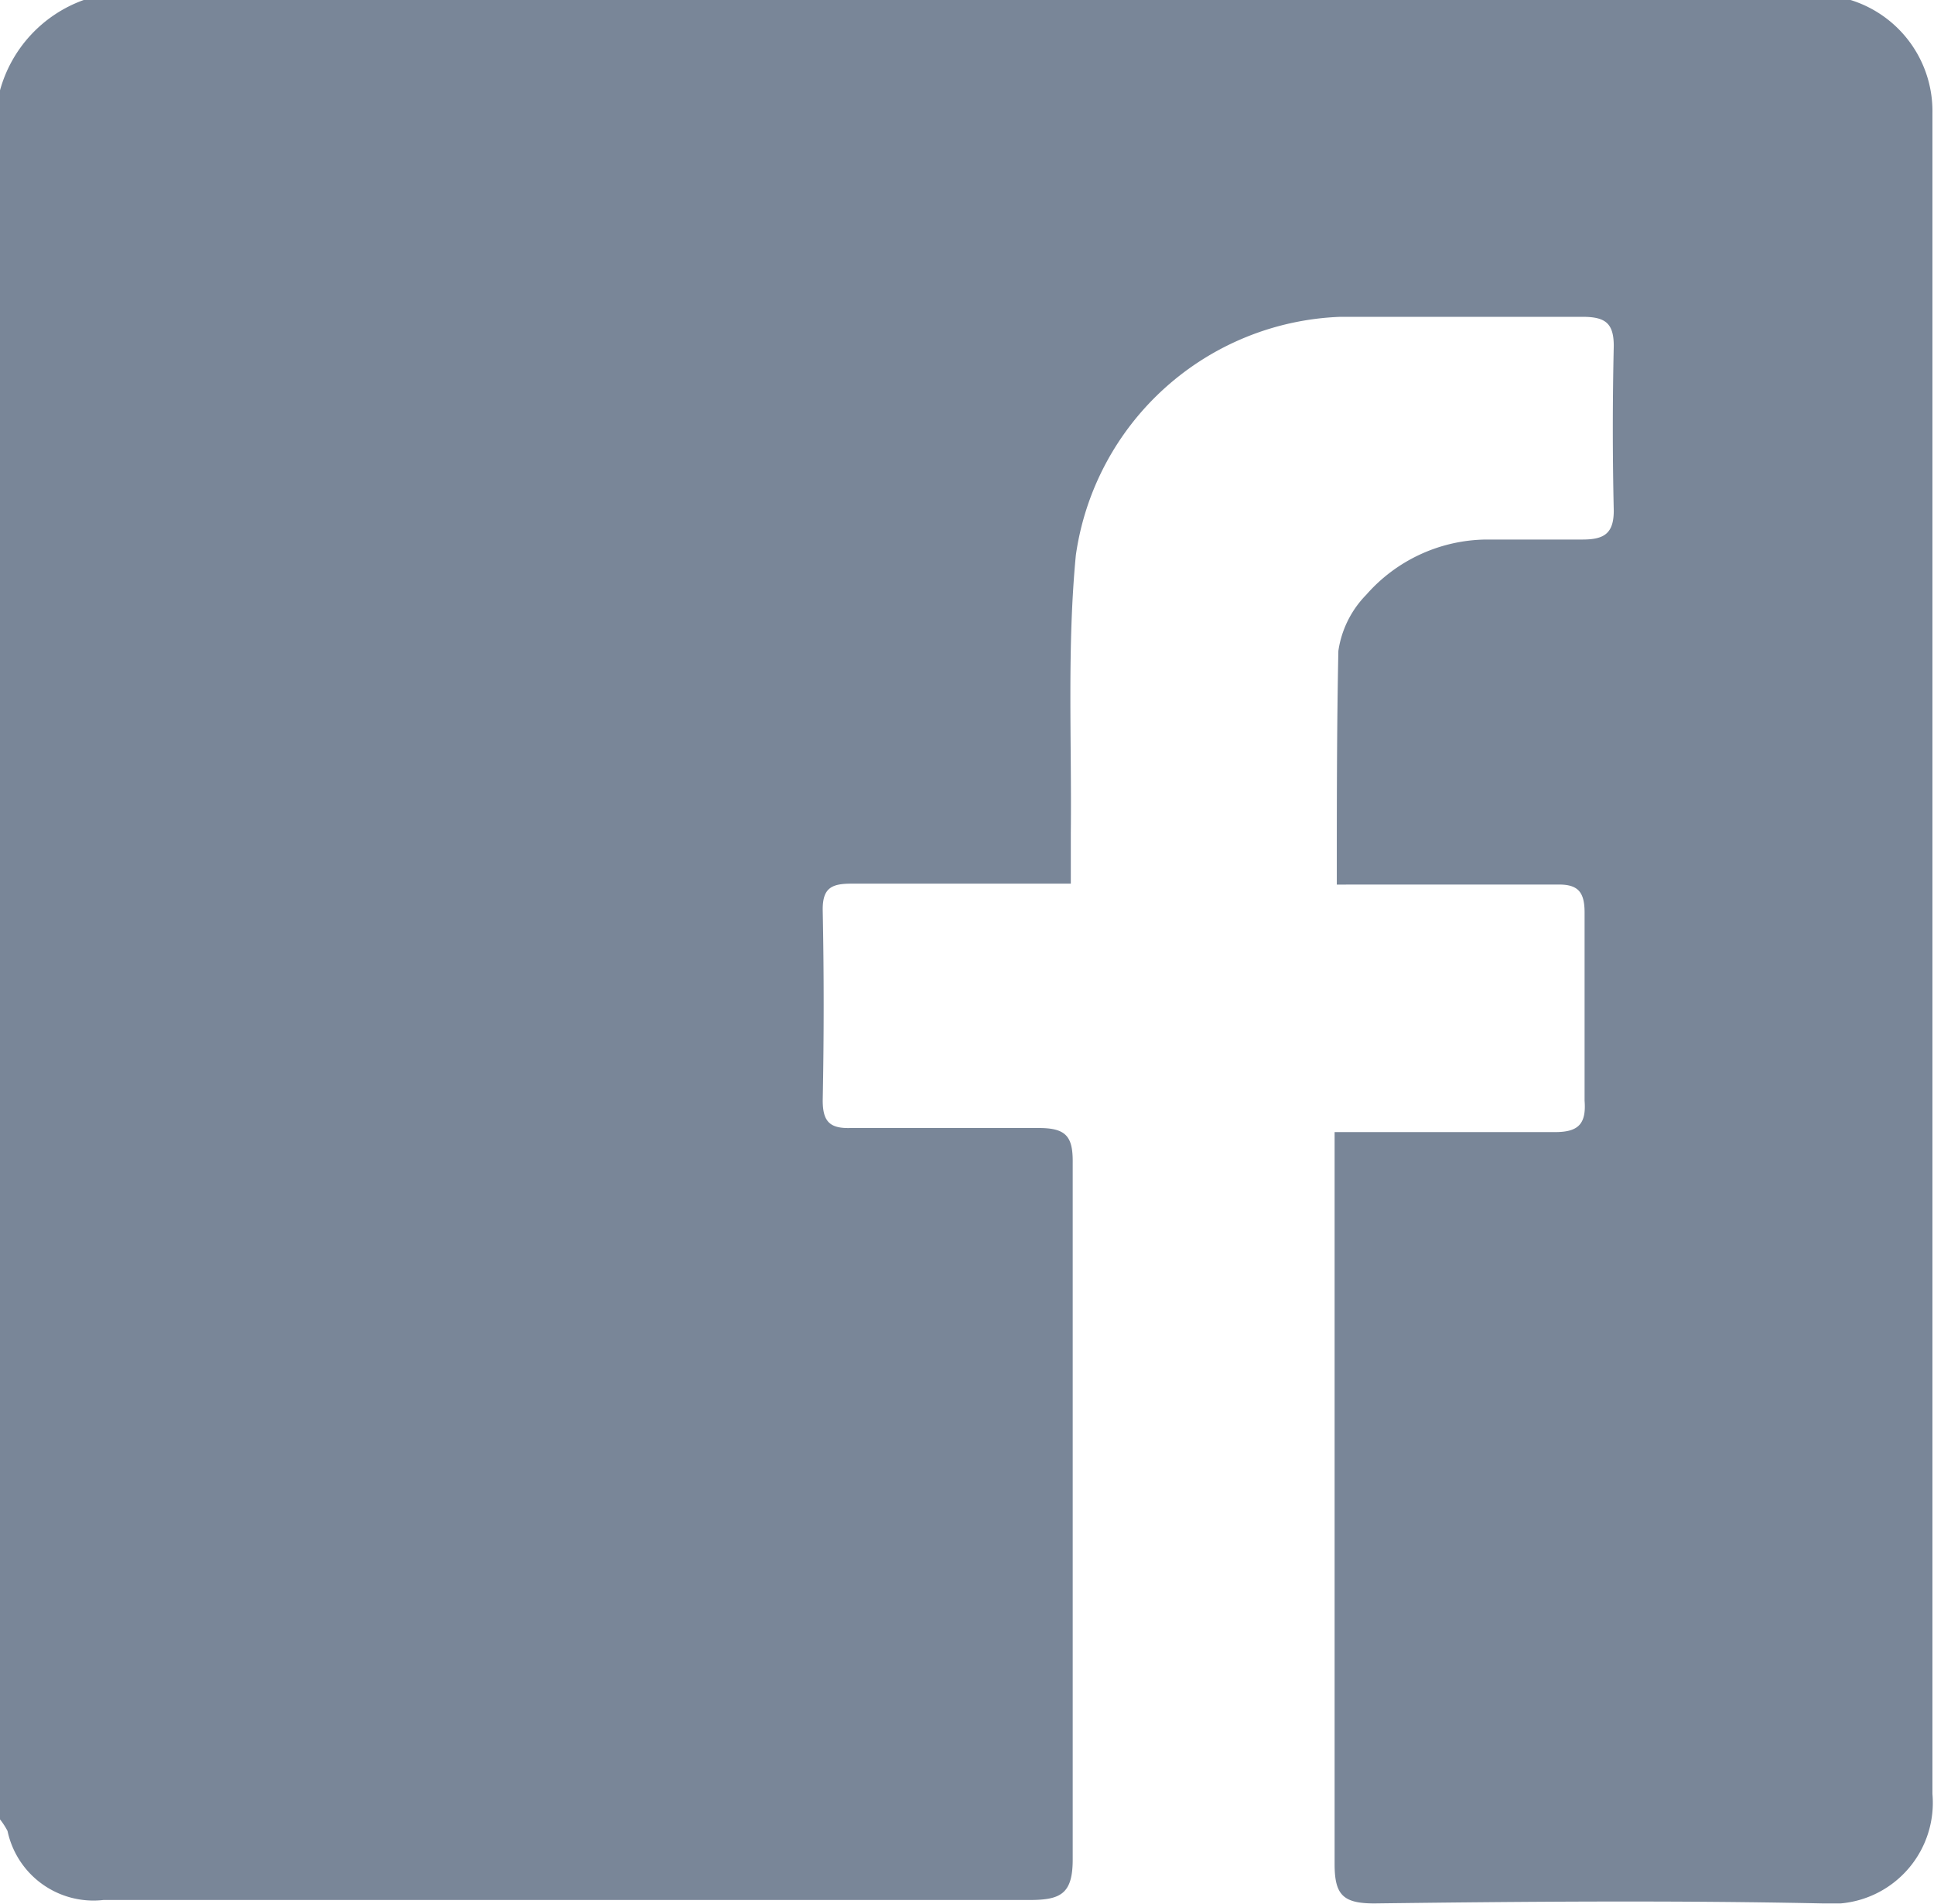
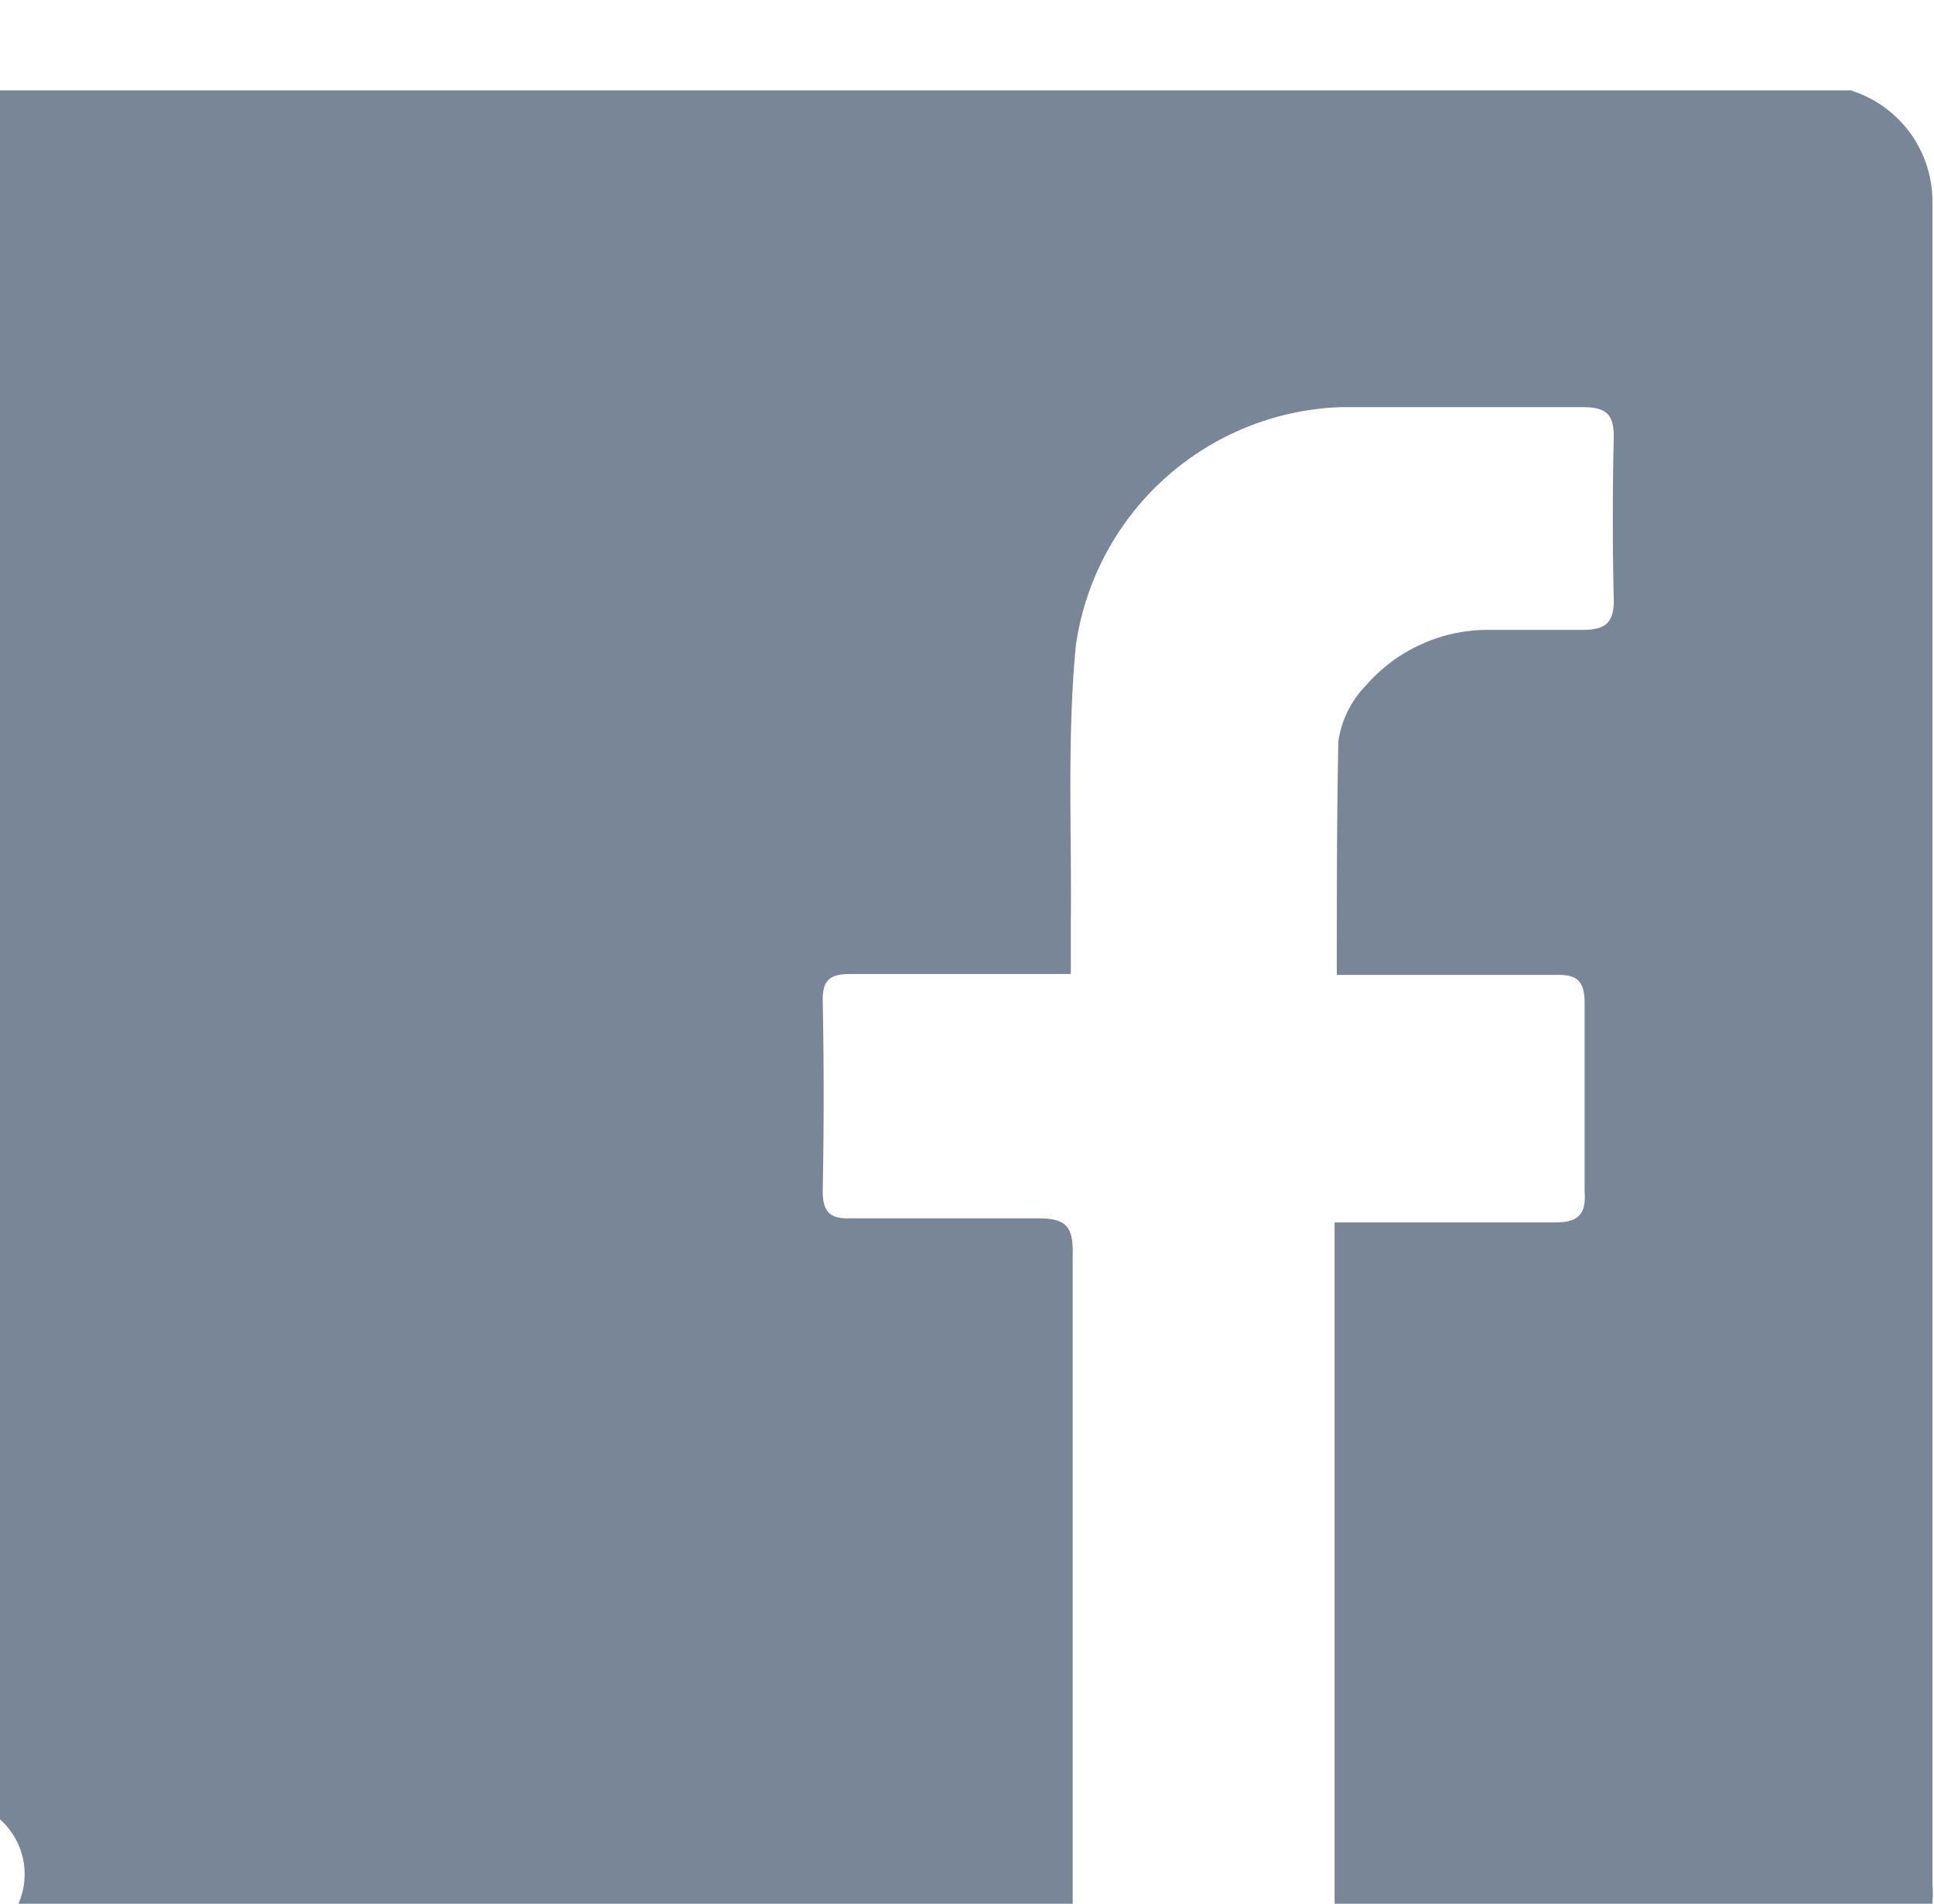
<svg xmlns="http://www.w3.org/2000/svg" id="レイヤー_1" data-name="レイヤー 1" viewBox="0 0 61.66 60.69">
  <defs>
    <style>.cls-1{fill:#798698;}</style>
  </defs>
  <title>アートボード21</title>
-   <path id="パス_145" data-name="パス 145" class="cls-1" d="M0,58V2.88A4.26,4.26,0,0,1,2.67,0H59a3.71,3.71,0,0,1,2.61,3.61q0,26.79,0,53.58a3.22,3.22,0,0,1-2.93,3.49h-.56c-4.77-.1-9.54-.06-14.3,0-1,0-1.27-.27-1.27-1.26,0-7.41,0-14.81,0-22.22,0-.33,0-.66,0-1.11h1.17c2,0,3.91,0,5.86,0,.72,0,1-.24.94-1q0-3,0-6c0-.67-.22-.91-.89-.89-1.61,0-3.22,0-4.84,0H42.62c0-2.59,0-5,.05-7.45a3.22,3.22,0,0,1,.89-1.79,5.16,5.16,0,0,1,3.81-1.76c1,0,2.06,0,3.08,0,.68,0,1-.18,1-.92q-.06-2.62,0-5.25c0-.73-.27-.93-1-.93-2.57,0-5.14,0-7.71,0a8.85,8.85,0,0,0-8.44,7.6c-.28,2.92-.13,5.88-.16,8.83,0,.5,0,1,0,1.64H32.91c-1.92,0-3.84,0-5.76,0-.63,0-.93.13-.92.85q.06,3,0,6.06c0,.68.23.9.89.88,2,0,4,0,6,0,.87,0,1.09.27,1.08,1.11,0,7.4,0,14.8,0,22.21,0,1.09-.38,1.29-1.37,1.29-5.86,0-11.72,0-17.58,0H3.3a2.8,2.8,0,0,1-3.06-2.2A2.34,2.34,0,0,0,0,58Z" />
+   <path id="パス_145" data-name="パス 145" class="cls-1" d="M0,58V2.88H59a3.71,3.71,0,0,1,2.61,3.61q0,26.79,0,53.58a3.22,3.22,0,0,1-2.93,3.49h-.56c-4.77-.1-9.54-.06-14.3,0-1,0-1.27-.27-1.27-1.26,0-7.41,0-14.81,0-22.22,0-.33,0-.66,0-1.11h1.17c2,0,3.91,0,5.86,0,.72,0,1-.24.94-1q0-3,0-6c0-.67-.22-.91-.89-.89-1.61,0-3.22,0-4.84,0H42.62c0-2.59,0-5,.05-7.45a3.22,3.22,0,0,1,.89-1.79,5.16,5.16,0,0,1,3.81-1.76c1,0,2.06,0,3.08,0,.68,0,1-.18,1-.92q-.06-2.62,0-5.25c0-.73-.27-.93-1-.93-2.57,0-5.14,0-7.71,0a8.85,8.85,0,0,0-8.44,7.6c-.28,2.92-.13,5.88-.16,8.83,0,.5,0,1,0,1.64H32.91c-1.92,0-3.84,0-5.76,0-.63,0-.93.13-.92.85q.06,3,0,6.06c0,.68.23.9.89.88,2,0,4,0,6,0,.87,0,1.09.27,1.08,1.11,0,7.4,0,14.8,0,22.21,0,1.09-.38,1.29-1.37,1.29-5.86,0-11.72,0-17.58,0H3.3a2.8,2.8,0,0,1-3.06-2.2A2.34,2.34,0,0,0,0,58Z" />
</svg>